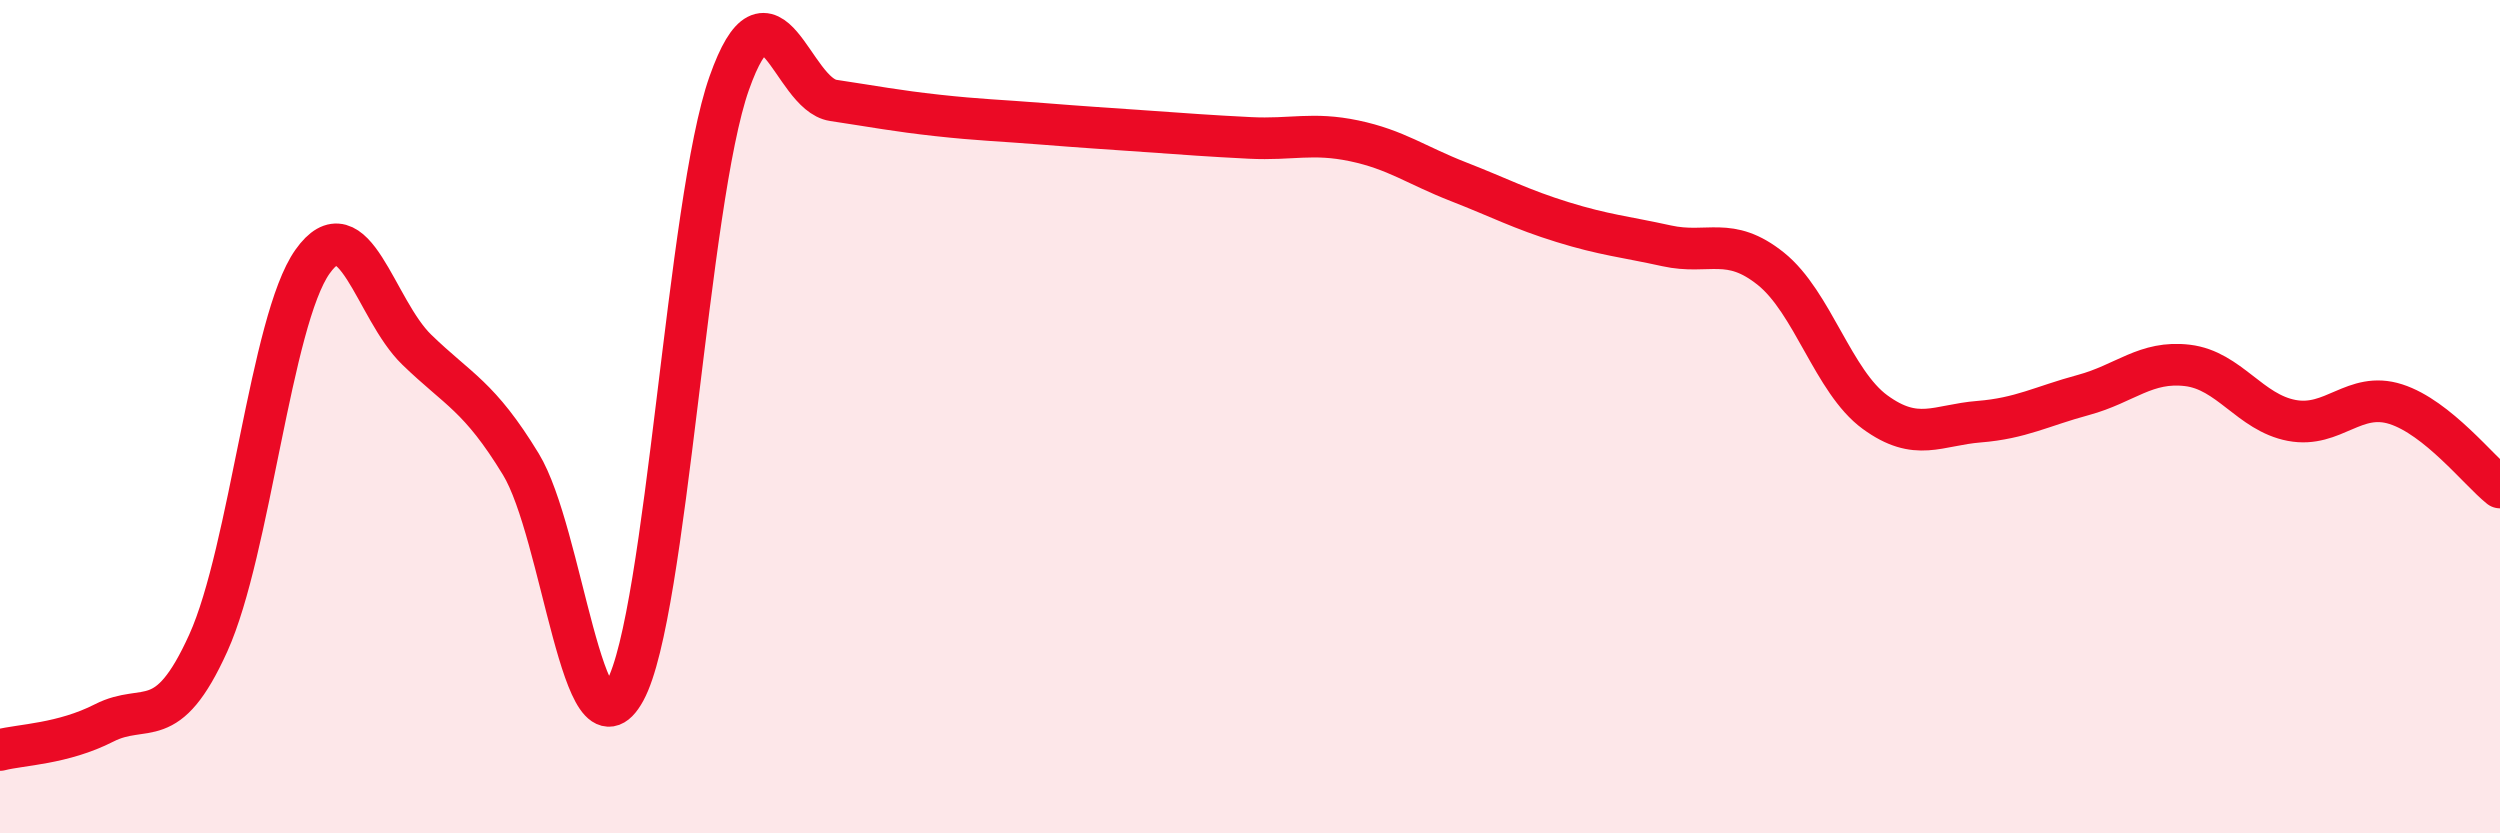
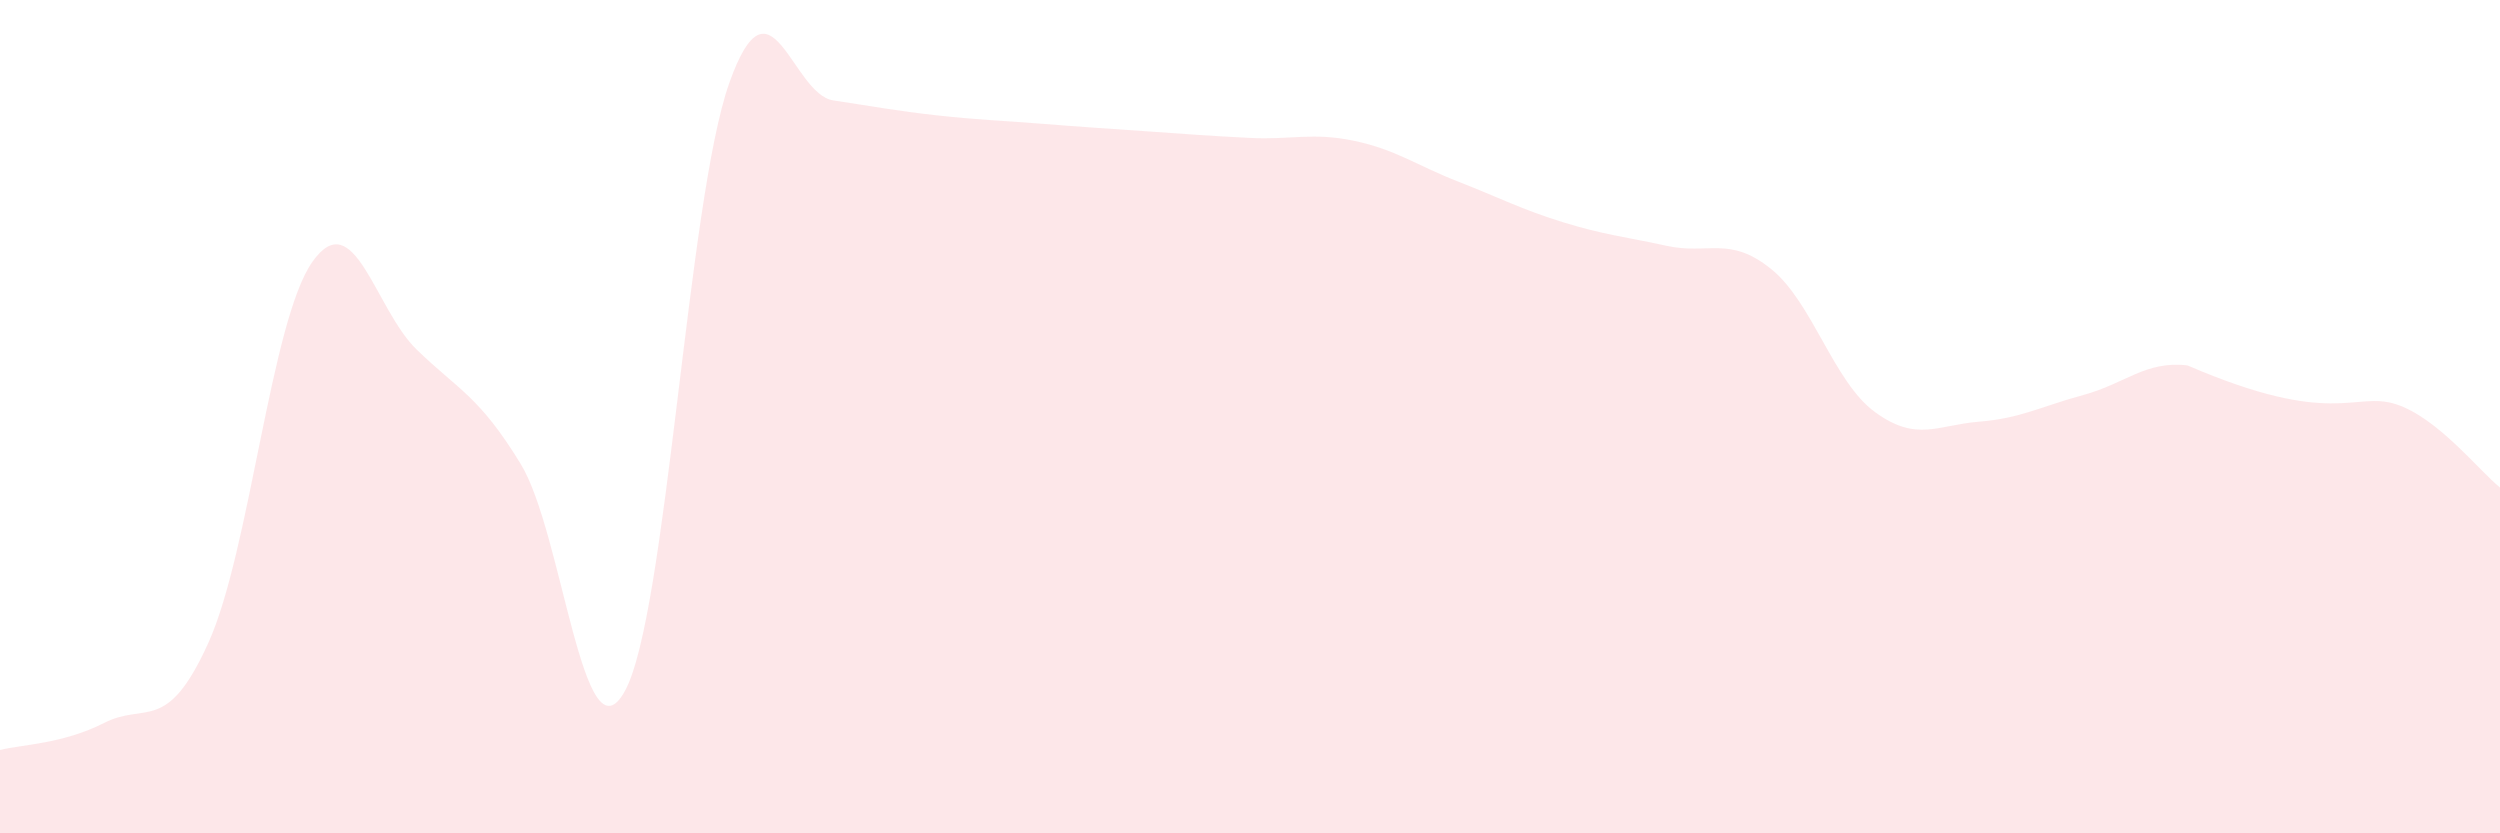
<svg xmlns="http://www.w3.org/2000/svg" width="60" height="20" viewBox="0 0 60 20">
-   <path d="M 0,18 C 0.5,17.87 1.5,17.86 2.5,17.35 C 3.5,16.84 4,17.64 5,15.43 C 6,13.22 6.5,7.69 7.5,6.28 C 8.5,4.87 9,7.42 10,8.39 C 11,9.36 11.5,9.5 12.5,11.14 C 13.5,12.78 14,18.41 15,16.58 C 16,14.75 16.5,4.83 17.5,2 C 18.5,-0.83 19,2.26 20,2.41 C 21,2.56 21.5,2.66 22.5,2.77 C 23.5,2.88 24,2.89 25,2.97 C 26,3.05 26.5,3.08 27.5,3.15 C 28.5,3.22 29,3.26 30,3.31 C 31,3.36 31.5,3.17 32.5,3.38 C 33.5,3.59 34,3.97 35,4.36 C 36,4.75 36.5,5.02 37.5,5.33 C 38.5,5.64 39,5.68 40,5.9 C 41,6.12 41.5,5.65 42.5,6.45 C 43.5,7.25 44,9.16 45,9.89 C 46,10.62 46.5,10.2 47.5,10.12 C 48.5,10.04 49,9.75 50,9.48 C 51,9.21 51.5,8.65 52.5,8.77 C 53.5,8.89 54,9.9 55,10.09 C 56,10.28 56.5,9.38 57.5,9.7 C 58.5,10.02 59.5,11.3 60,11.7L60 20L0 20Z" fill="#EB0A25" opacity="0.1" stroke-linecap="round" stroke-linejoin="round" />
-   <path d="M 0,18 C 0.5,17.87 1.5,17.86 2.5,17.35 C 3.5,16.84 4,17.64 5,15.43 C 6,13.22 6.5,7.69 7.5,6.28 C 8.5,4.87 9,7.42 10,8.39 C 11,9.36 11.5,9.5 12.5,11.14 C 13.5,12.78 14,18.41 15,16.58 C 16,14.75 16.5,4.83 17.5,2 C 18.5,-0.83 19,2.26 20,2.41 C 21,2.56 21.5,2.66 22.5,2.77 C 23.5,2.88 24,2.89 25,2.97 C 26,3.05 26.5,3.08 27.5,3.15 C 28.5,3.22 29,3.26 30,3.31 C 31,3.36 31.5,3.17 32.5,3.38 C 33.5,3.59 34,3.97 35,4.36 C 36,4.75 36.5,5.02 37.5,5.33 C 38.5,5.64 39,5.68 40,5.9 C 41,6.12 41.5,5.65 42.5,6.45 C 43.5,7.25 44,9.16 45,9.89 C 46,10.62 46.5,10.2 47.5,10.12 C 48.5,10.04 49,9.75 50,9.48 C 51,9.21 51.5,8.65 52.5,8.77 C 53.5,8.89 54,9.9 55,10.09 C 56,10.28 56.5,9.38 57.5,9.7 C 58.5,10.02 59.5,11.3 60,11.7" stroke="#EB0A25" stroke-width="1" fill="none" stroke-linecap="round" stroke-linejoin="round" />
+   <path d="M 0,18 C 0.5,17.87 1.5,17.86 2.5,17.35 C 3.5,16.84 4,17.64 5,15.43 C 6,13.22 6.5,7.69 7.5,6.28 C 8.5,4.87 9,7.42 10,8.39 C 11,9.36 11.5,9.5 12.5,11.14 C 13.5,12.78 14,18.41 15,16.58 C 16,14.75 16.5,4.83 17.5,2 C 18.5,-0.83 19,2.26 20,2.41 C 21,2.56 21.5,2.66 22.5,2.77 C 23.5,2.88 24,2.89 25,2.97 C 26,3.05 26.5,3.08 27.5,3.15 C 28.5,3.22 29,3.26 30,3.31 C 31,3.36 31.5,3.17 32.5,3.38 C 33.5,3.59 34,3.97 35,4.36 C 36,4.75 36.5,5.02 37.5,5.33 C 38.5,5.64 39,5.68 40,5.9 C 41,6.12 41.5,5.65 42.5,6.45 C 43.5,7.25 44,9.16 45,9.89 C 46,10.62 46.5,10.2 47.5,10.12 C 48.5,10.04 49,9.75 50,9.48 C 51,9.21 51.5,8.65 52.5,8.77 C 56,10.28 56.5,9.38 57.5,9.7 C 58.5,10.02 59.5,11.3 60,11.7L60 20L0 20Z" fill="#EB0A25" opacity="0.1" stroke-linecap="round" stroke-linejoin="round" />
</svg>